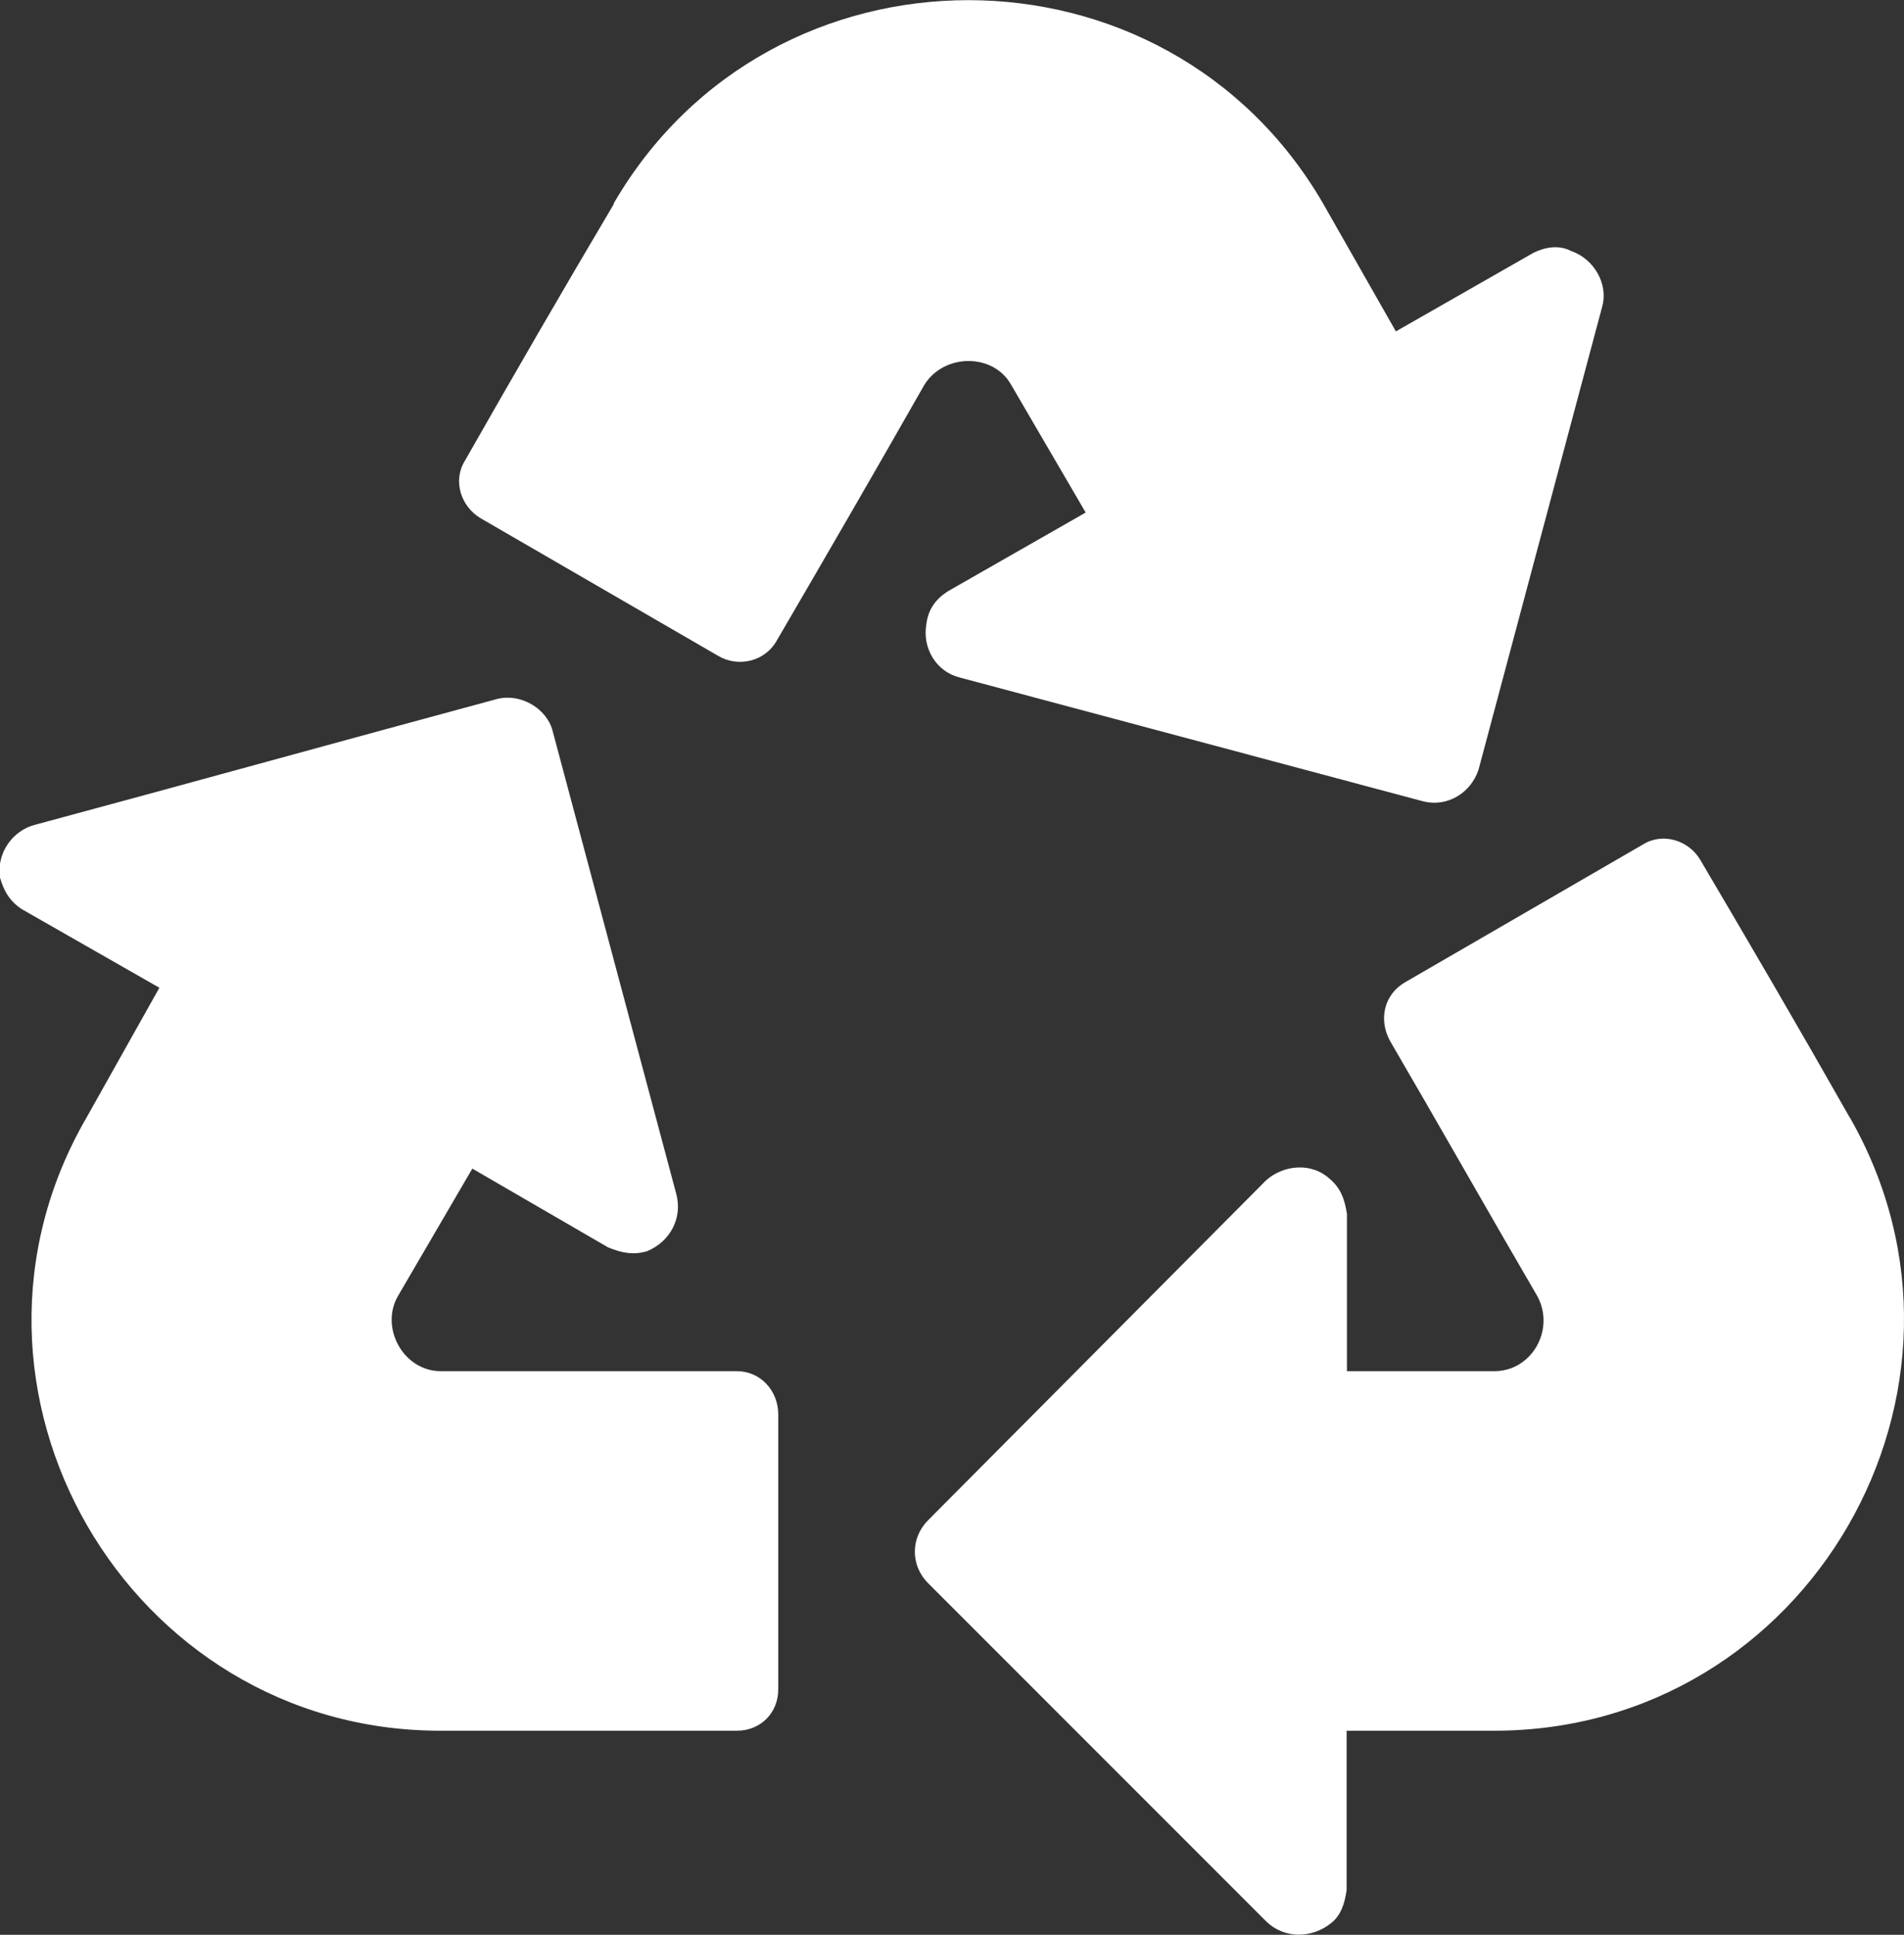
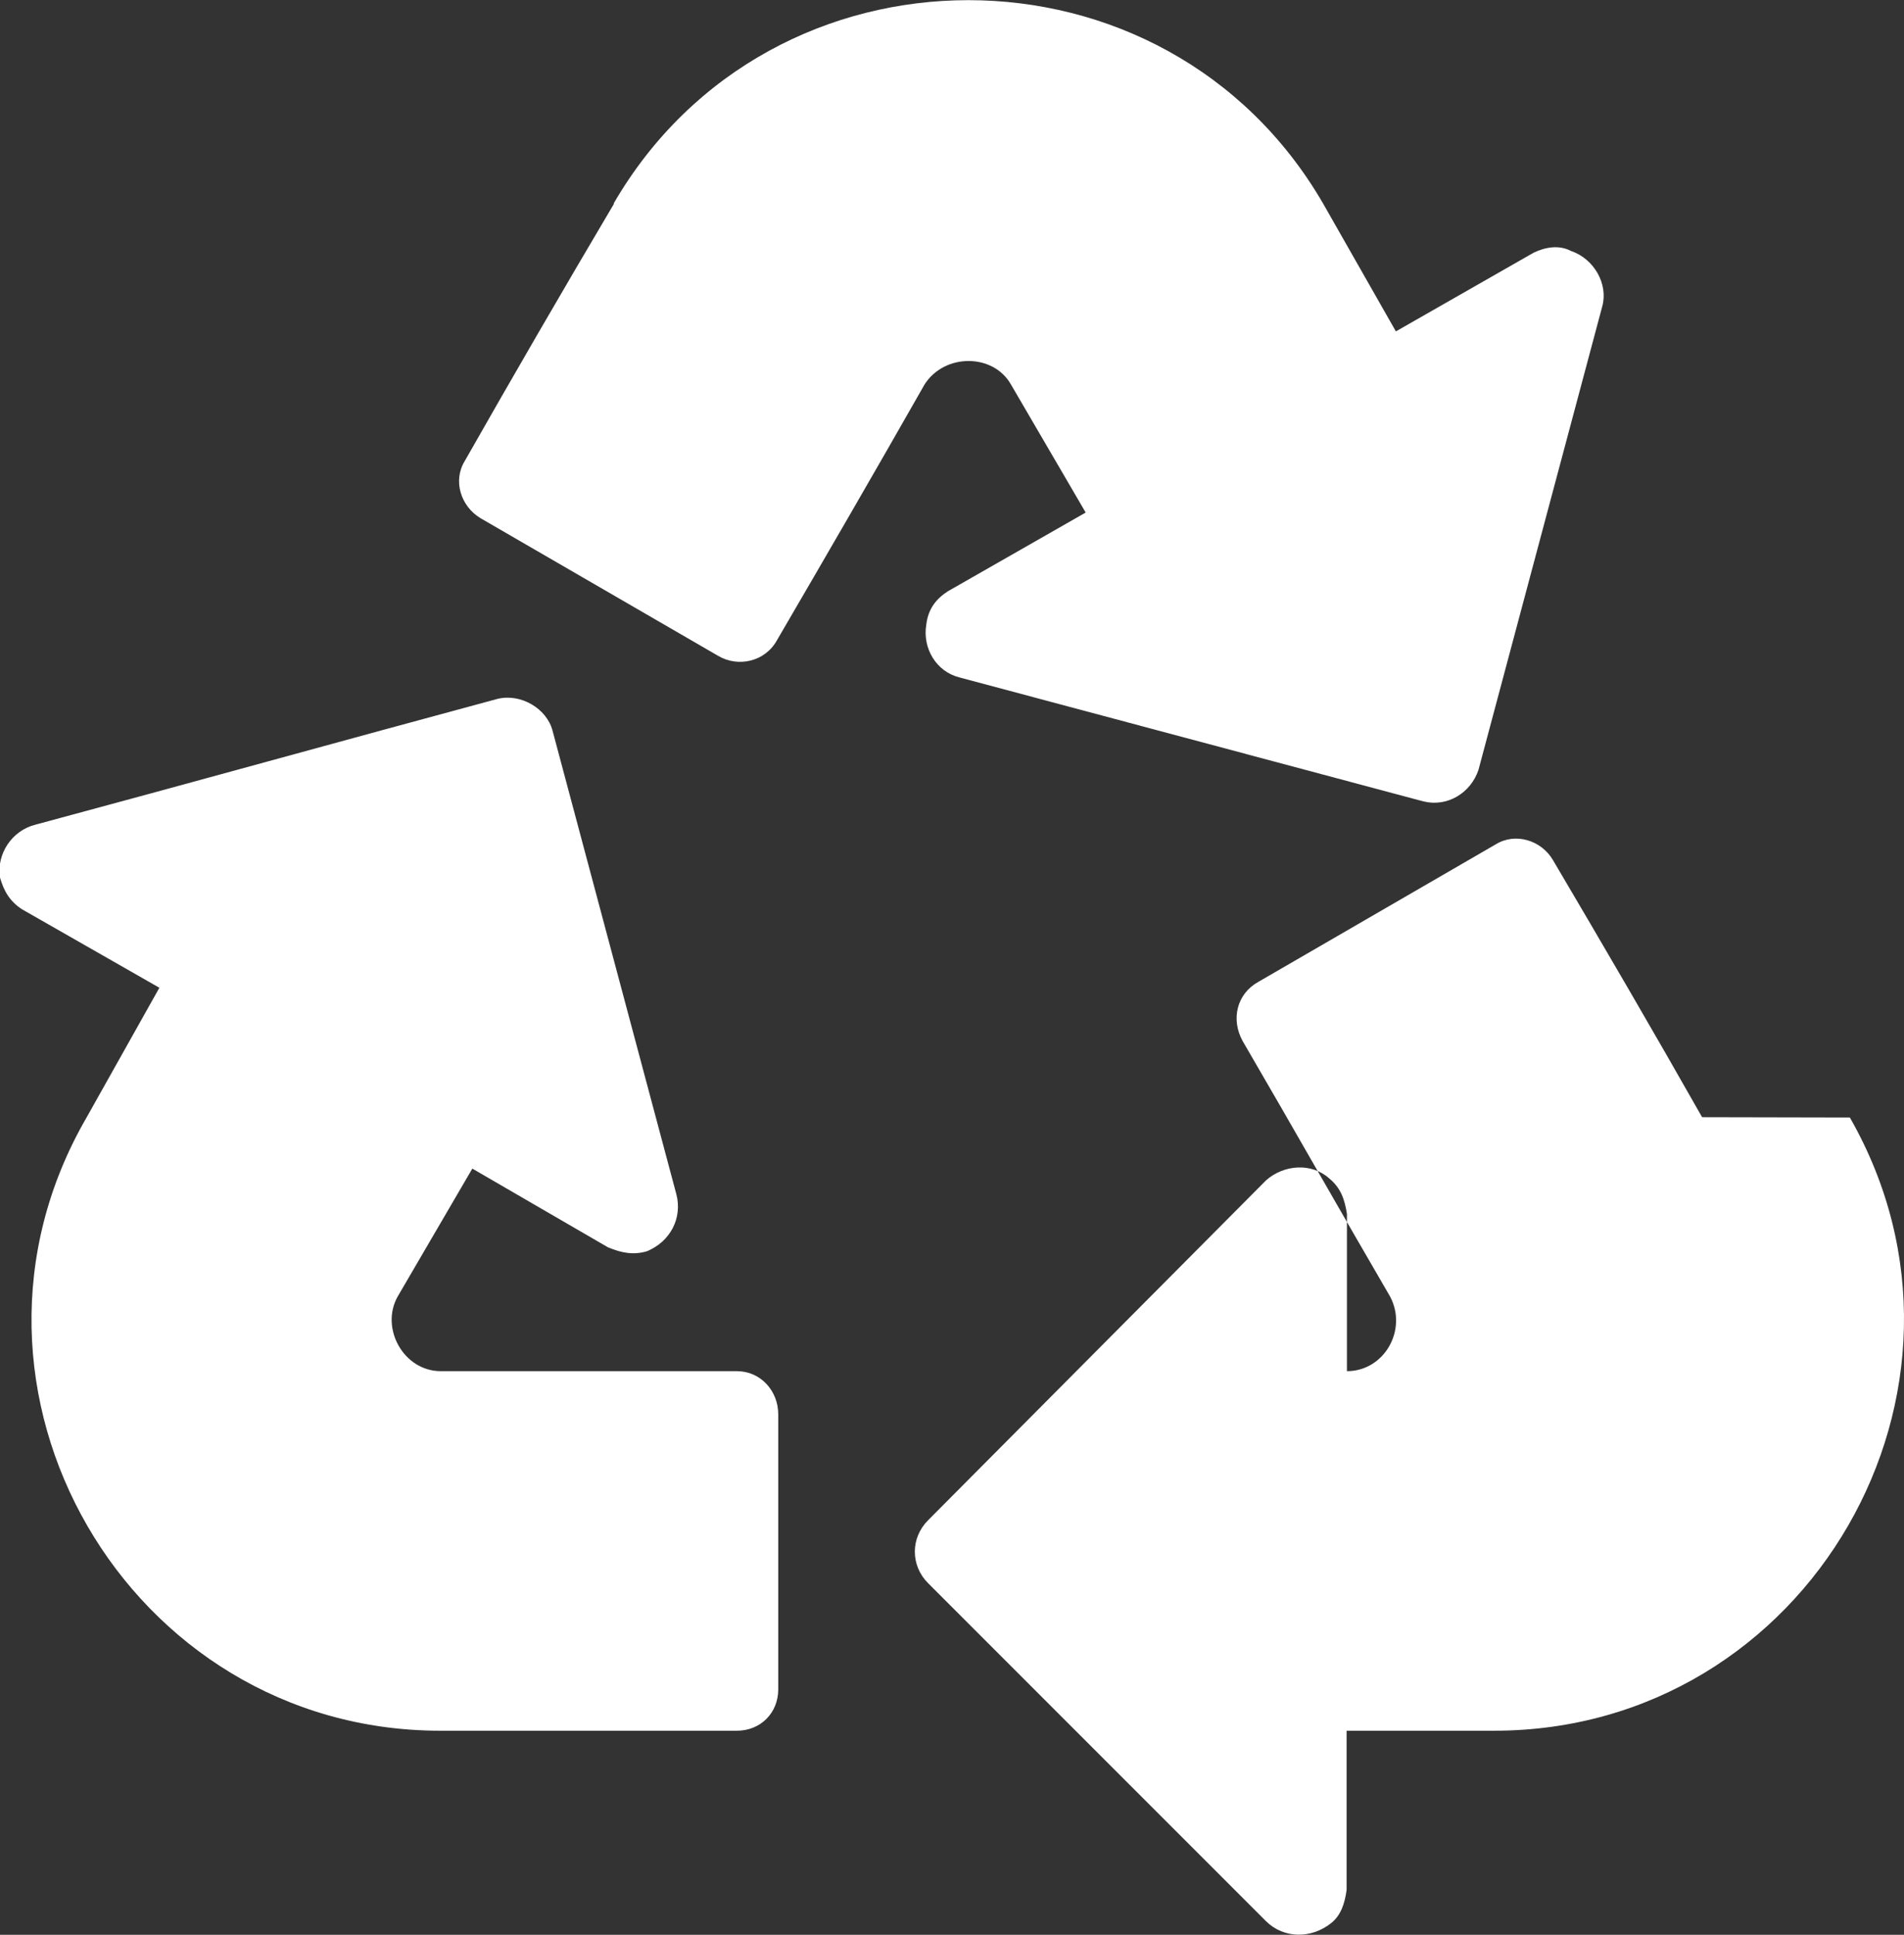
<svg xmlns="http://www.w3.org/2000/svg" id="Layer_2" viewBox="0 0 62.24 63.23">
  <rect x="0" y="0" width="62.24" height="63.23" fill="#333333" stroke="none" />
  <defs>
    <style>.cls-1{fill:#fff;fill-rule:evenodd;}</style>
  </defs>
  <g id="Initial_state">
-     <path id="recycle" class="cls-1" d="M20.06,6.65c5.14-8.86,18.05-8.86,23.19,0l2.38,4.18,4.5-2.57c.39-.19,.84-.26,1.22-.06,.77,.26,1.22,1.09,1.03,1.8-1.35,5.07-2.7,10.09-4.05,15.16-.26,.77-1.03,1.22-1.8,1.03l-15.16-4.05c-.77-.19-1.22-.96-1.09-1.73,.06-.51,.32-.84,.71-1.09l4.5-2.57-2.44-4.18c-.58-1.03-2.18-1.03-2.83,0-1.61,2.83-3.21,5.59-4.82,8.35-.39,.71-1.28,.9-1.93,.51l-7.77-4.5c-.64-.39-.9-1.22-.51-1.86,1.61-2.83,3.21-5.59,4.88-8.41h0Zm-4.62,31.54l4.43,2.57c.45,.19,.84,.26,1.28,.13,.77-.32,1.16-1.09,.96-1.86l-4.05-15.16c-.19-.71-1.03-1.22-1.8-1.03-5.01,1.35-10.08,2.76-15.1,4.11-.77,.19-1.28,.96-1.16,1.73,.13,.45,.32,.77,.71,1.03l4.5,2.57-2.38,4.24c-5.14,8.86,1.35,20.04,11.56,20.04h9.7c.77,0,1.35-.58,1.35-1.35v-8.99c0-.77-.58-1.41-1.35-1.41H14.41c-1.22,0-1.99-1.41-1.41-2.44l2.44-4.18h0Zm45.03-1.67c5.07,8.86-1.35,20.04-11.63,20.04h-4.82v5.2c-.06,.45-.19,.84-.51,1.09-.64,.51-1.54,.51-2.12-.06-3.66-3.66-7.39-7.39-11.05-11.05-.58-.58-.58-1.48,0-2.06l11.05-11.11c.58-.51,1.48-.58,2.06-.06,.39,.32,.51,.71,.58,1.16v5.14h4.82c1.22,0,1.99-1.35,1.41-2.44-1.61-2.76-3.21-5.59-4.82-8.35-.39-.71-.19-1.54,.51-1.93l7.77-4.5c.64-.39,1.48-.13,1.86,.51,1.67,2.83,3.28,5.59,4.88,8.41Z" />
+     <path id="recycle" class="cls-1" d="M20.06,6.65c5.14-8.86,18.05-8.86,23.19,0l2.38,4.18,4.5-2.57c.39-.19,.84-.26,1.22-.06,.77,.26,1.22,1.09,1.03,1.8-1.35,5.07-2.7,10.09-4.05,15.16-.26,.77-1.03,1.22-1.8,1.03l-15.16-4.05c-.77-.19-1.22-.96-1.09-1.73,.06-.51,.32-.84,.71-1.09l4.5-2.57-2.44-4.18c-.58-1.03-2.18-1.03-2.83,0-1.61,2.83-3.21,5.59-4.82,8.35-.39,.71-1.28,.9-1.93,.51l-7.77-4.5c-.64-.39-.9-1.22-.51-1.86,1.61-2.83,3.21-5.59,4.88-8.41h0Zm-4.62,31.54l4.43,2.57c.45,.19,.84,.26,1.28,.13,.77-.32,1.16-1.09,.96-1.86l-4.05-15.16c-.19-.71-1.03-1.22-1.8-1.03-5.01,1.35-10.08,2.76-15.1,4.11-.77,.19-1.28,.96-1.16,1.73,.13,.45,.32,.77,.71,1.03l4.5,2.57-2.38,4.24c-5.14,8.86,1.35,20.04,11.56,20.04h9.7c.77,0,1.35-.58,1.35-1.35v-8.99c0-.77-.58-1.41-1.35-1.41H14.41c-1.22,0-1.99-1.41-1.41-2.44l2.44-4.18h0Zm45.03-1.67c5.07,8.86-1.35,20.04-11.63,20.04h-4.82v5.2c-.06,.45-.19,.84-.51,1.09-.64,.51-1.54,.51-2.12-.06-3.66-3.66-7.39-7.39-11.05-11.05-.58-.58-.58-1.48,0-2.06l11.05-11.11c.58-.51,1.48-.58,2.06-.06,.39,.32,.51,.71,.58,1.16v5.14c1.22,0,1.99-1.35,1.41-2.44-1.61-2.76-3.21-5.59-4.82-8.35-.39-.71-.19-1.54,.51-1.93l7.77-4.5c.64-.39,1.48-.13,1.86,.51,1.67,2.83,3.28,5.59,4.88,8.41Z" />
  </g>
</svg>